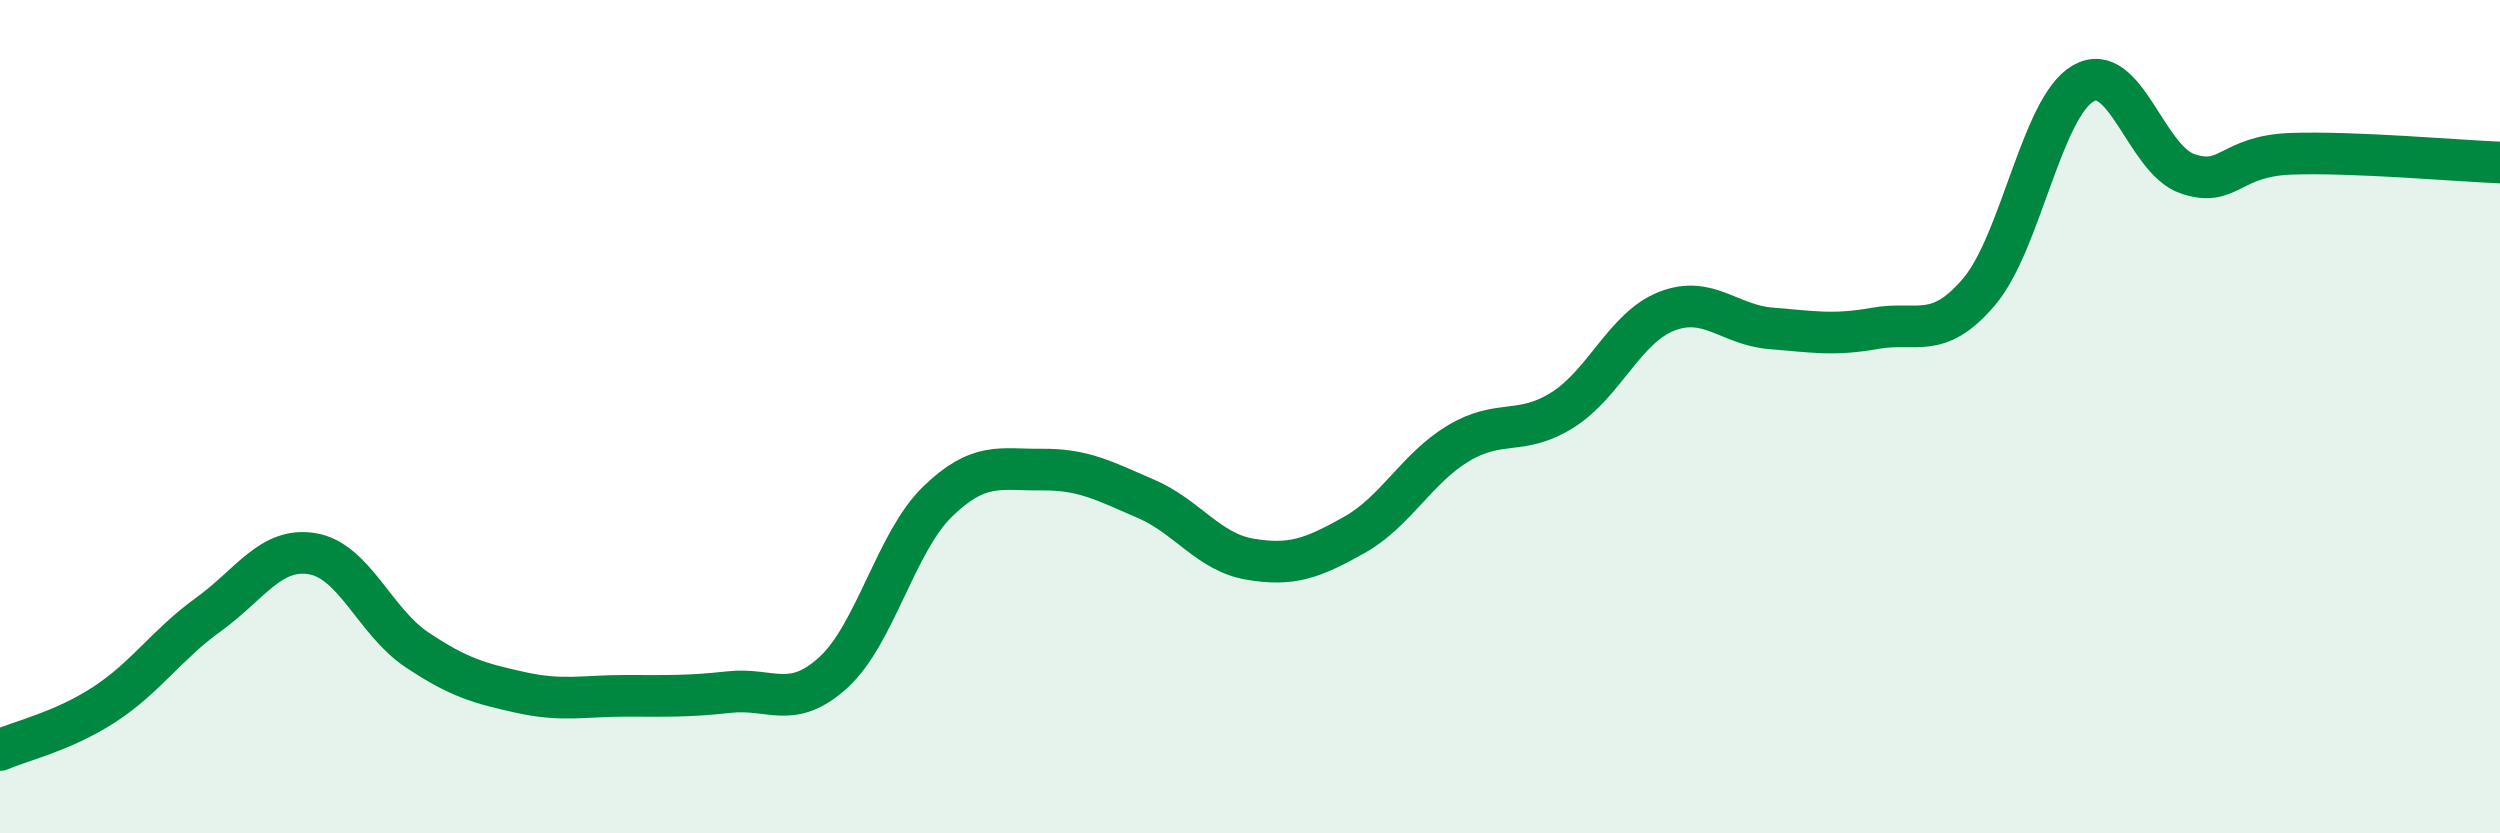
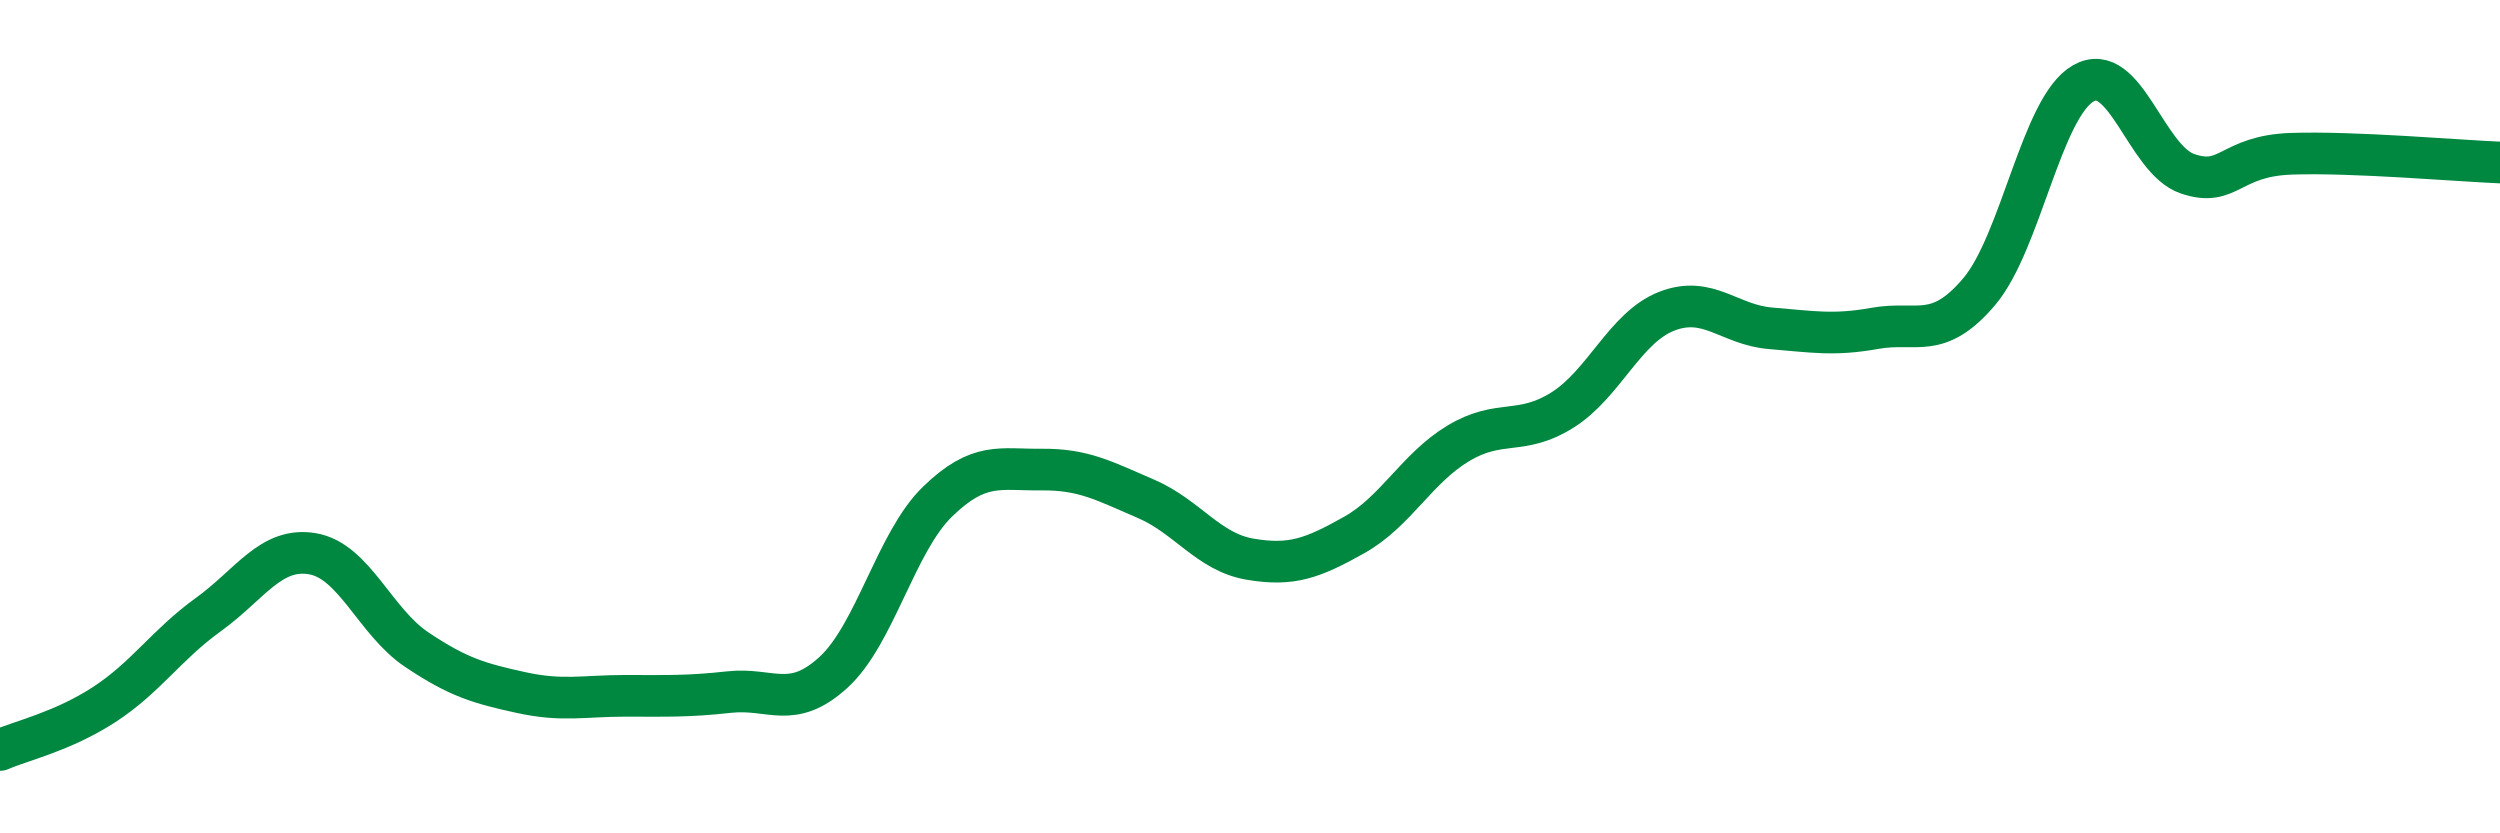
<svg xmlns="http://www.w3.org/2000/svg" width="60" height="20" viewBox="0 0 60 20">
-   <path d="M 0,18 C 0.5,17.78 1.5,17.56 2.5,16.91 C 3.5,16.26 4,15.47 5,14.75 C 6,14.03 6.5,13.12 7.5,13.29 C 8.5,13.46 9,14.92 10,15.59 C 11,16.26 11.5,16.4 12.5,16.62 C 13.5,16.84 14,16.7 15,16.7 C 16,16.7 16.5,16.72 17.5,16.61 C 18.5,16.5 19,17.05 20,16.14 C 21,15.23 21.5,13.01 22.5,12.04 C 23.5,11.07 24,11.28 25,11.27 C 26,11.26 26.5,11.54 27.5,11.97 C 28.5,12.4 29,13.25 30,13.42 C 31,13.59 31.5,13.4 32.5,12.84 C 33.5,12.28 34,11.24 35,10.64 C 36,10.04 36.5,10.47 37.5,9.84 C 38.5,9.21 39,7.86 40,7.47 C 41,7.08 41.5,7.8 42.5,7.88 C 43.5,7.96 44,8.06 45,7.88 C 46,7.7 46.5,8.18 47.5,7 C 48.5,5.82 49,2.57 50,2 C 51,1.43 51.5,3.83 52.5,4.17 C 53.5,4.51 53.5,3.74 55,3.69 C 56.5,3.64 59,3.86 60,3.9L60 20L0 20Z" fill="#008740" opacity="0.1" stroke-linecap="round" stroke-linejoin="round" />
  <path d="M 0,18 C 0.5,17.78 1.5,17.56 2.5,16.91 C 3.5,16.26 4,15.47 5,14.75 C 6,14.03 6.5,13.12 7.5,13.29 C 8.5,13.46 9,14.92 10,15.59 C 11,16.26 11.5,16.4 12.5,16.62 C 13.5,16.84 14,16.7 15,16.7 C 16,16.7 16.5,16.72 17.5,16.61 C 18.5,16.5 19,17.05 20,16.14 C 21,15.23 21.5,13.01 22.5,12.04 C 23.5,11.07 24,11.28 25,11.27 C 26,11.26 26.5,11.54 27.5,11.97 C 28.5,12.4 29,13.25 30,13.42 C 31,13.59 31.5,13.4 32.5,12.84 C 33.5,12.28 34,11.24 35,10.64 C 36,10.04 36.5,10.47 37.5,9.84 C 38.5,9.21 39,7.86 40,7.47 C 41,7.08 41.5,7.8 42.5,7.88 C 43.5,7.96 44,8.06 45,7.88 C 46,7.7 46.5,8.18 47.5,7 C 48.5,5.82 49,2.57 50,2 C 51,1.43 51.5,3.83 52.5,4.17 C 53.5,4.51 53.5,3.74 55,3.69 C 56.5,3.64 59,3.86 60,3.9" stroke="#008740" stroke-width="1" fill="none" stroke-linecap="round" stroke-linejoin="round" />
</svg>